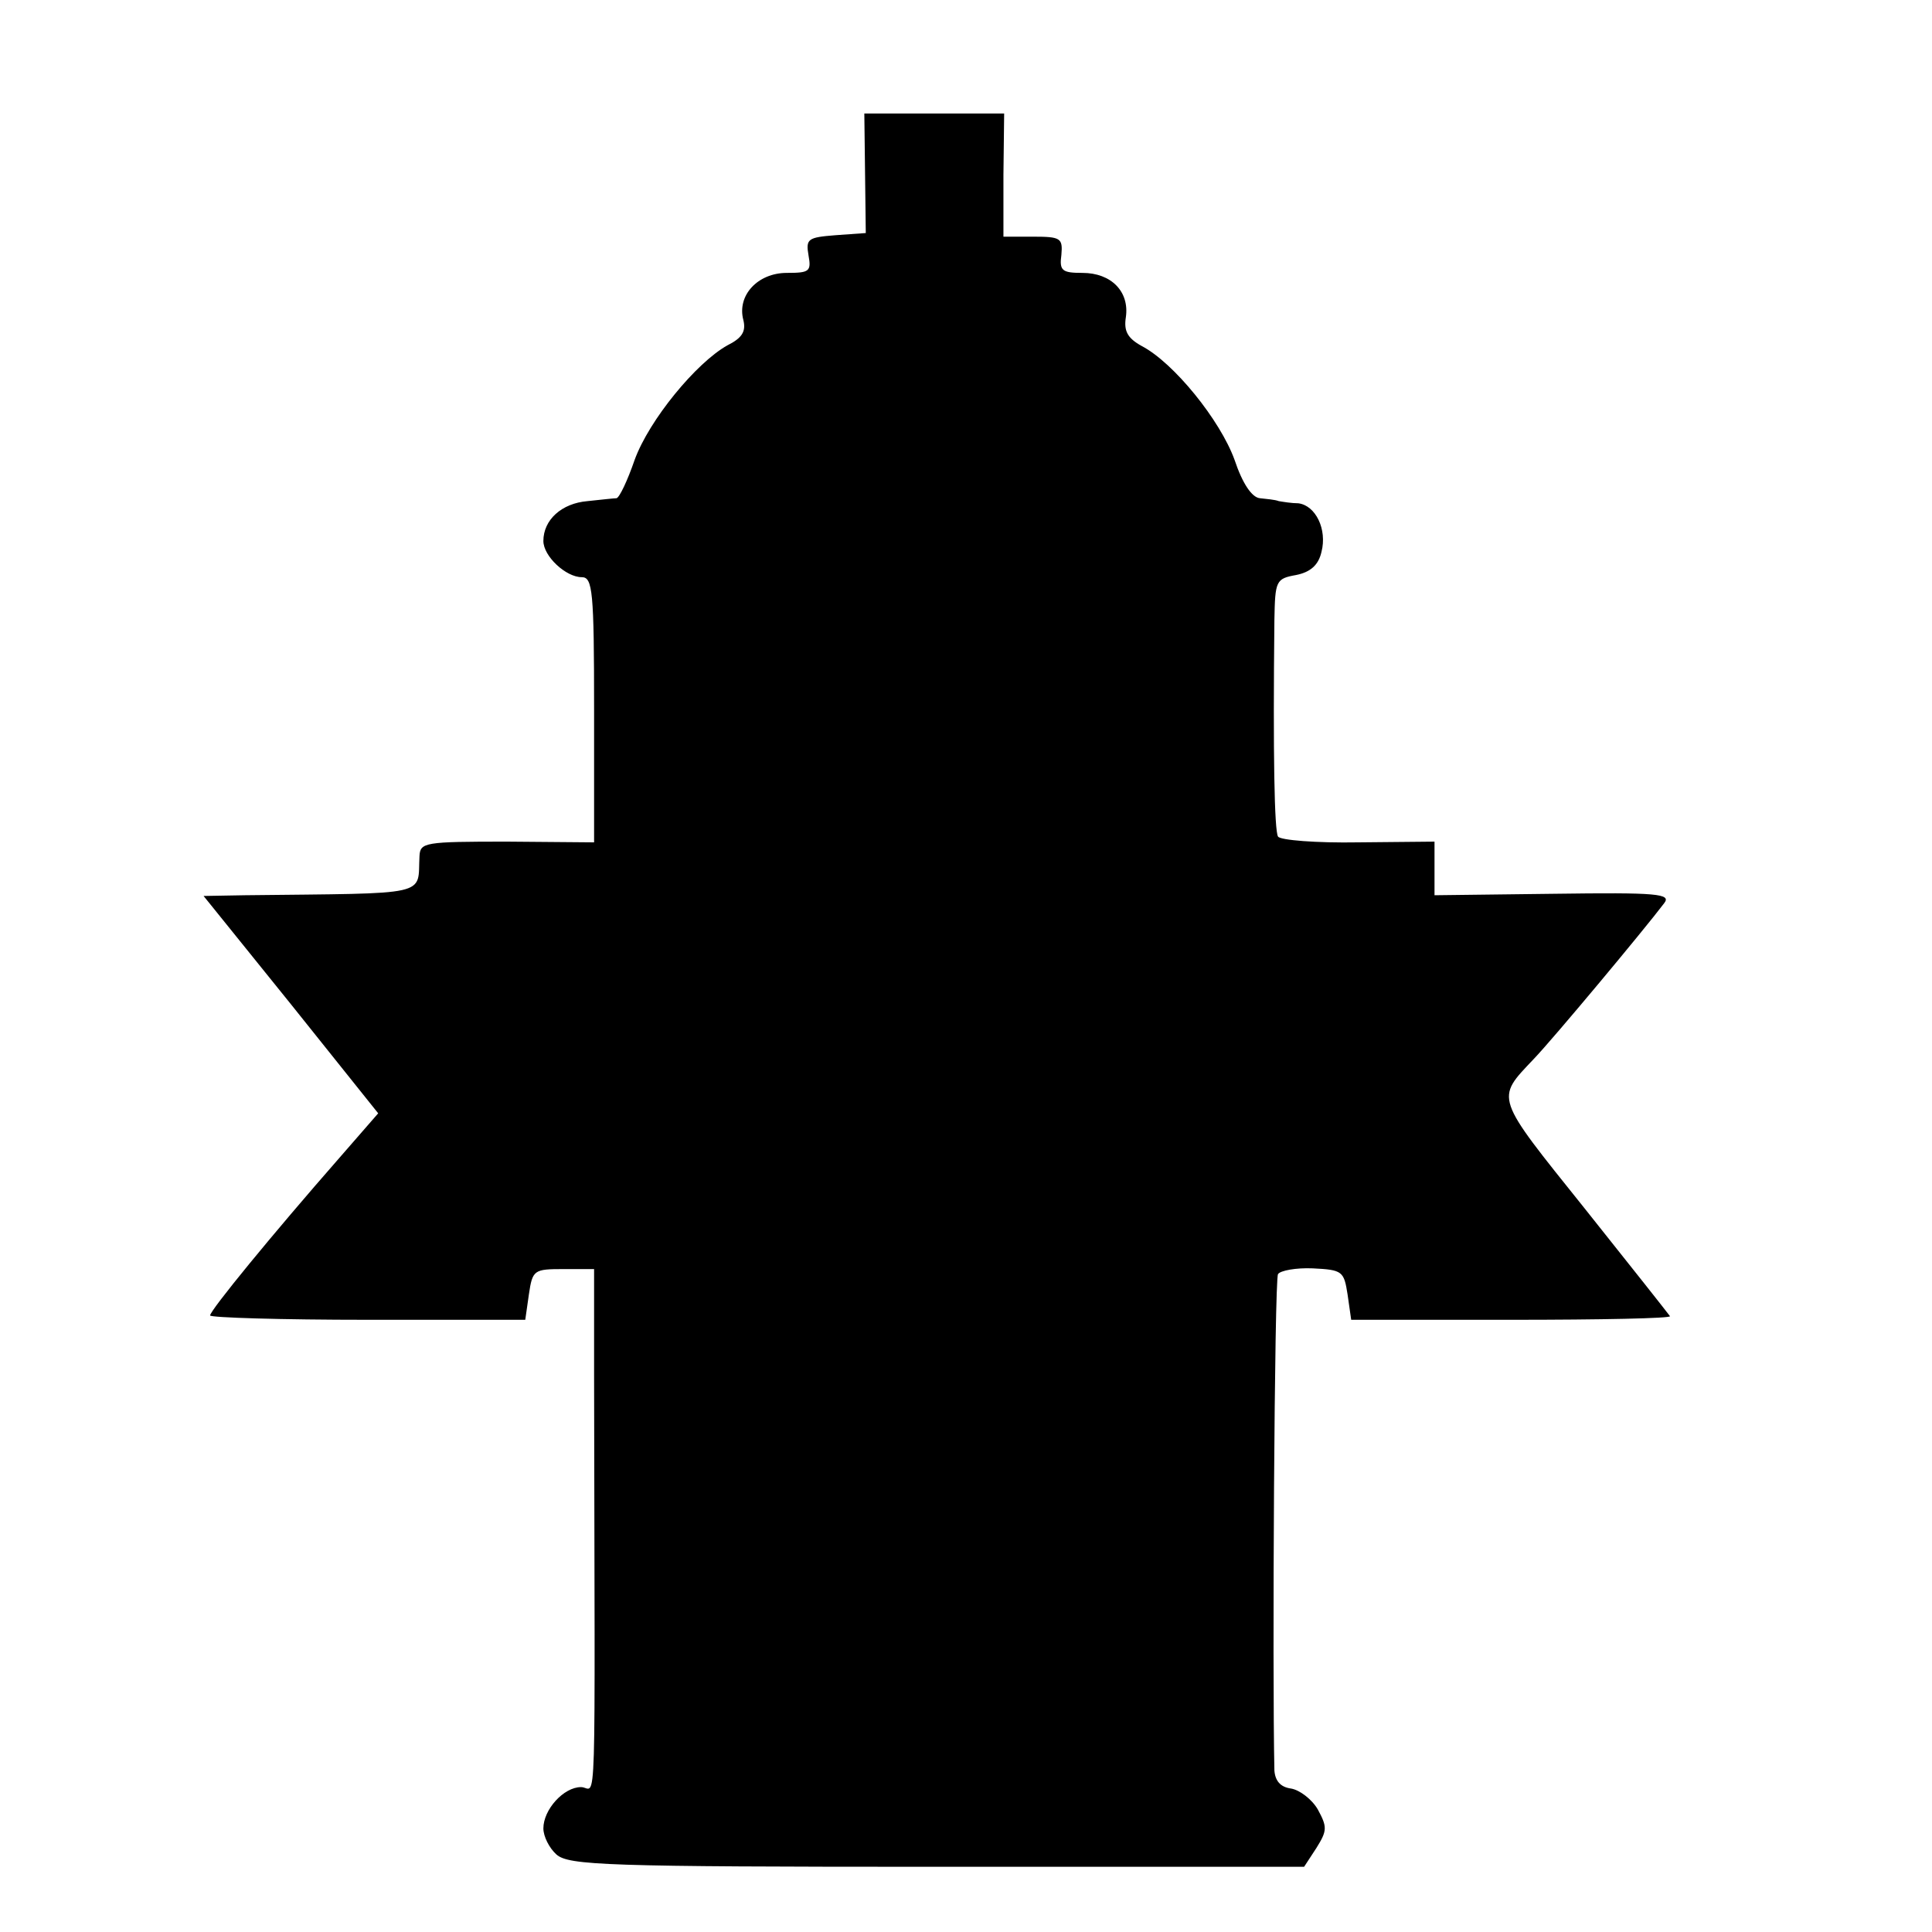
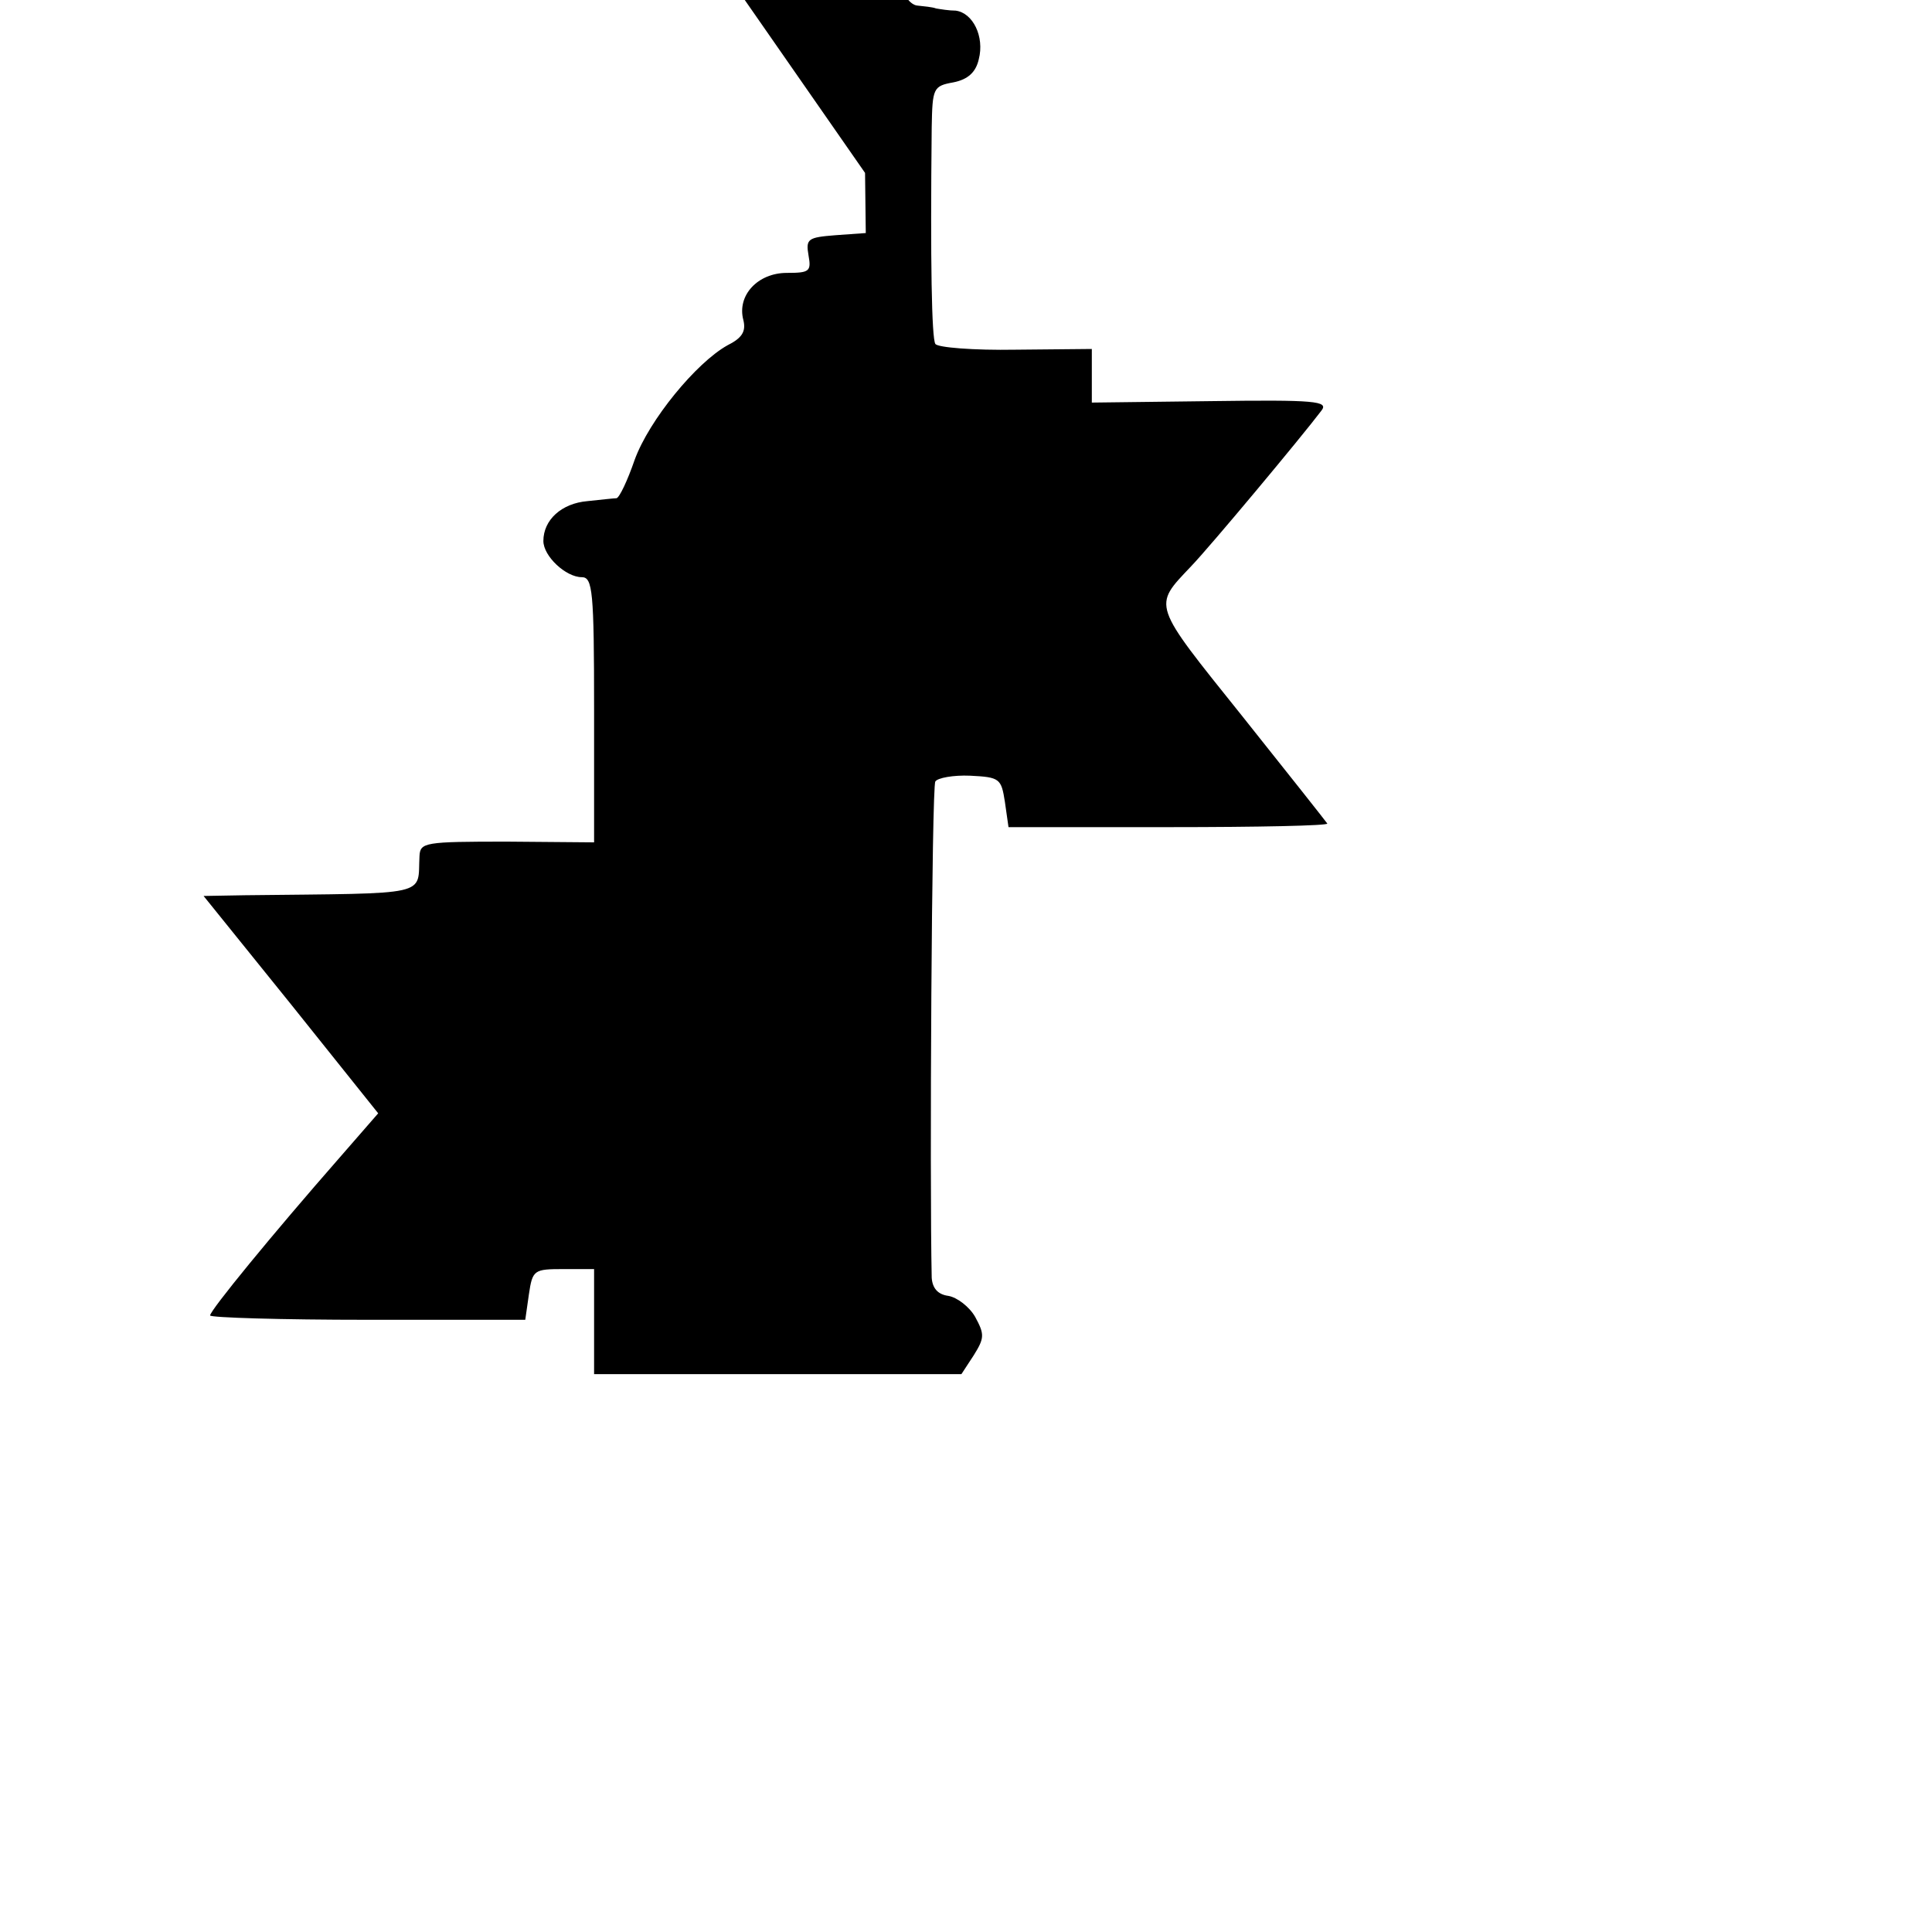
<svg xmlns="http://www.w3.org/2000/svg" version="1.0" width="16pt" height="16pt" viewBox="0 0 16 16" preserveAspectRatio="xMidYMid meet">
  <g transform="translate(0,16) scale(0.006,-0.006)" fill="#000000" stroke="none">
-     <path d="M1194 2428 l1 -83 -42 -3 c-38 -3 -41 -5 -37 -28 4 -22 1 -24 -30 -24 -40 0 -69 -31 -60 -65 4 -16 -2 -25 -22 -35 -43 -24 -108 -103 -128 -158 -10 -29 -21 -52 -25 -53 -3 0 -21 -2 -40 -4 -36 -3 -61 -26 -61 -55 0 -21 31 -50 53 -50 15 0 17 -19 17 -183 l0 -183 -120 1 c-114 0 -120 -1 -121 -20 -3 -56 19 -51 -241 -54 l-57 -1 121 -150 120 -150 -54 -62 c-92 -105 -178 -210 -178 -217 0 -3 98 -6 218 -6 l217 0 5 35 c5 34 7 35 48 35 l42 0 0 -145 c1 -639 4 -570 -18 -570 -24 0 -52 -31 -52 -57 0 -11 8 -27 18 -36 17 -15 68 -17 525 -17 l507 0 17 26 c15 24 15 29 2 53 -8 14 -25 27 -37 29 -15 2 -22 11 -23 25 -3 135 0 678 5 685 3 5 25 9 48 8 41 -2 43 -4 48 -36 l5 -35 222 0 c122 0 220 2 218 5 -2 3 -55 70 -118 149 -125 156 -123 150 -70 206 26 27 152 178 180 215 10 13 -8 15 -153 13 l-164 -2 0 37 0 37 -105 -1 c-58 -1 -108 3 -111 8 -5 8 -7 112 -5 299 1 54 2 57 30 62 20 4 31 14 35 32 8 31 -8 64 -32 67 -9 0 -21 2 -27 3 -5 2 -17 3 -26 4 -11 1 -24 20 -35 53 -20 55 -84 134 -128 157 -20 11 -25 21 -22 40 5 35 -20 61 -60 61 -28 0 -32 3 -29 25 2 23 -1 25 -39 25 l-41 0 0 85 1 85 -96 0 -97 0 1 -82z" />
+     <path d="M1194 2428 l1 -83 -42 -3 c-38 -3 -41 -5 -37 -28 4 -22 1 -24 -30 -24 -40 0 -69 -31 -60 -65 4 -16 -2 -25 -22 -35 -43 -24 -108 -103 -128 -158 -10 -29 -21 -52 -25 -53 -3 0 -21 -2 -40 -4 -36 -3 -61 -26 -61 -55 0 -21 31 -50 53 -50 15 0 17 -19 17 -183 l0 -183 -120 1 c-114 0 -120 -1 -121 -20 -3 -56 19 -51 -241 -54 l-57 -1 121 -150 120 -150 -54 -62 c-92 -105 -178 -210 -178 -217 0 -3 98 -6 218 -6 l217 0 5 35 c5 34 7 35 48 35 l42 0 0 -145 l507 0 17 26 c15 24 15 29 2 53 -8 14 -25 27 -37 29 -15 2 -22 11 -23 25 -3 135 0 678 5 685 3 5 25 9 48 8 41 -2 43 -4 48 -36 l5 -35 222 0 c122 0 220 2 218 5 -2 3 -55 70 -118 149 -125 156 -123 150 -70 206 26 27 152 178 180 215 10 13 -8 15 -153 13 l-164 -2 0 37 0 37 -105 -1 c-58 -1 -108 3 -111 8 -5 8 -7 112 -5 299 1 54 2 57 30 62 20 4 31 14 35 32 8 31 -8 64 -32 67 -9 0 -21 2 -27 3 -5 2 -17 3 -26 4 -11 1 -24 20 -35 53 -20 55 -84 134 -128 157 -20 11 -25 21 -22 40 5 35 -20 61 -60 61 -28 0 -32 3 -29 25 2 23 -1 25 -39 25 l-41 0 0 85 1 85 -96 0 -97 0 1 -82z" />
  </g>
</svg>